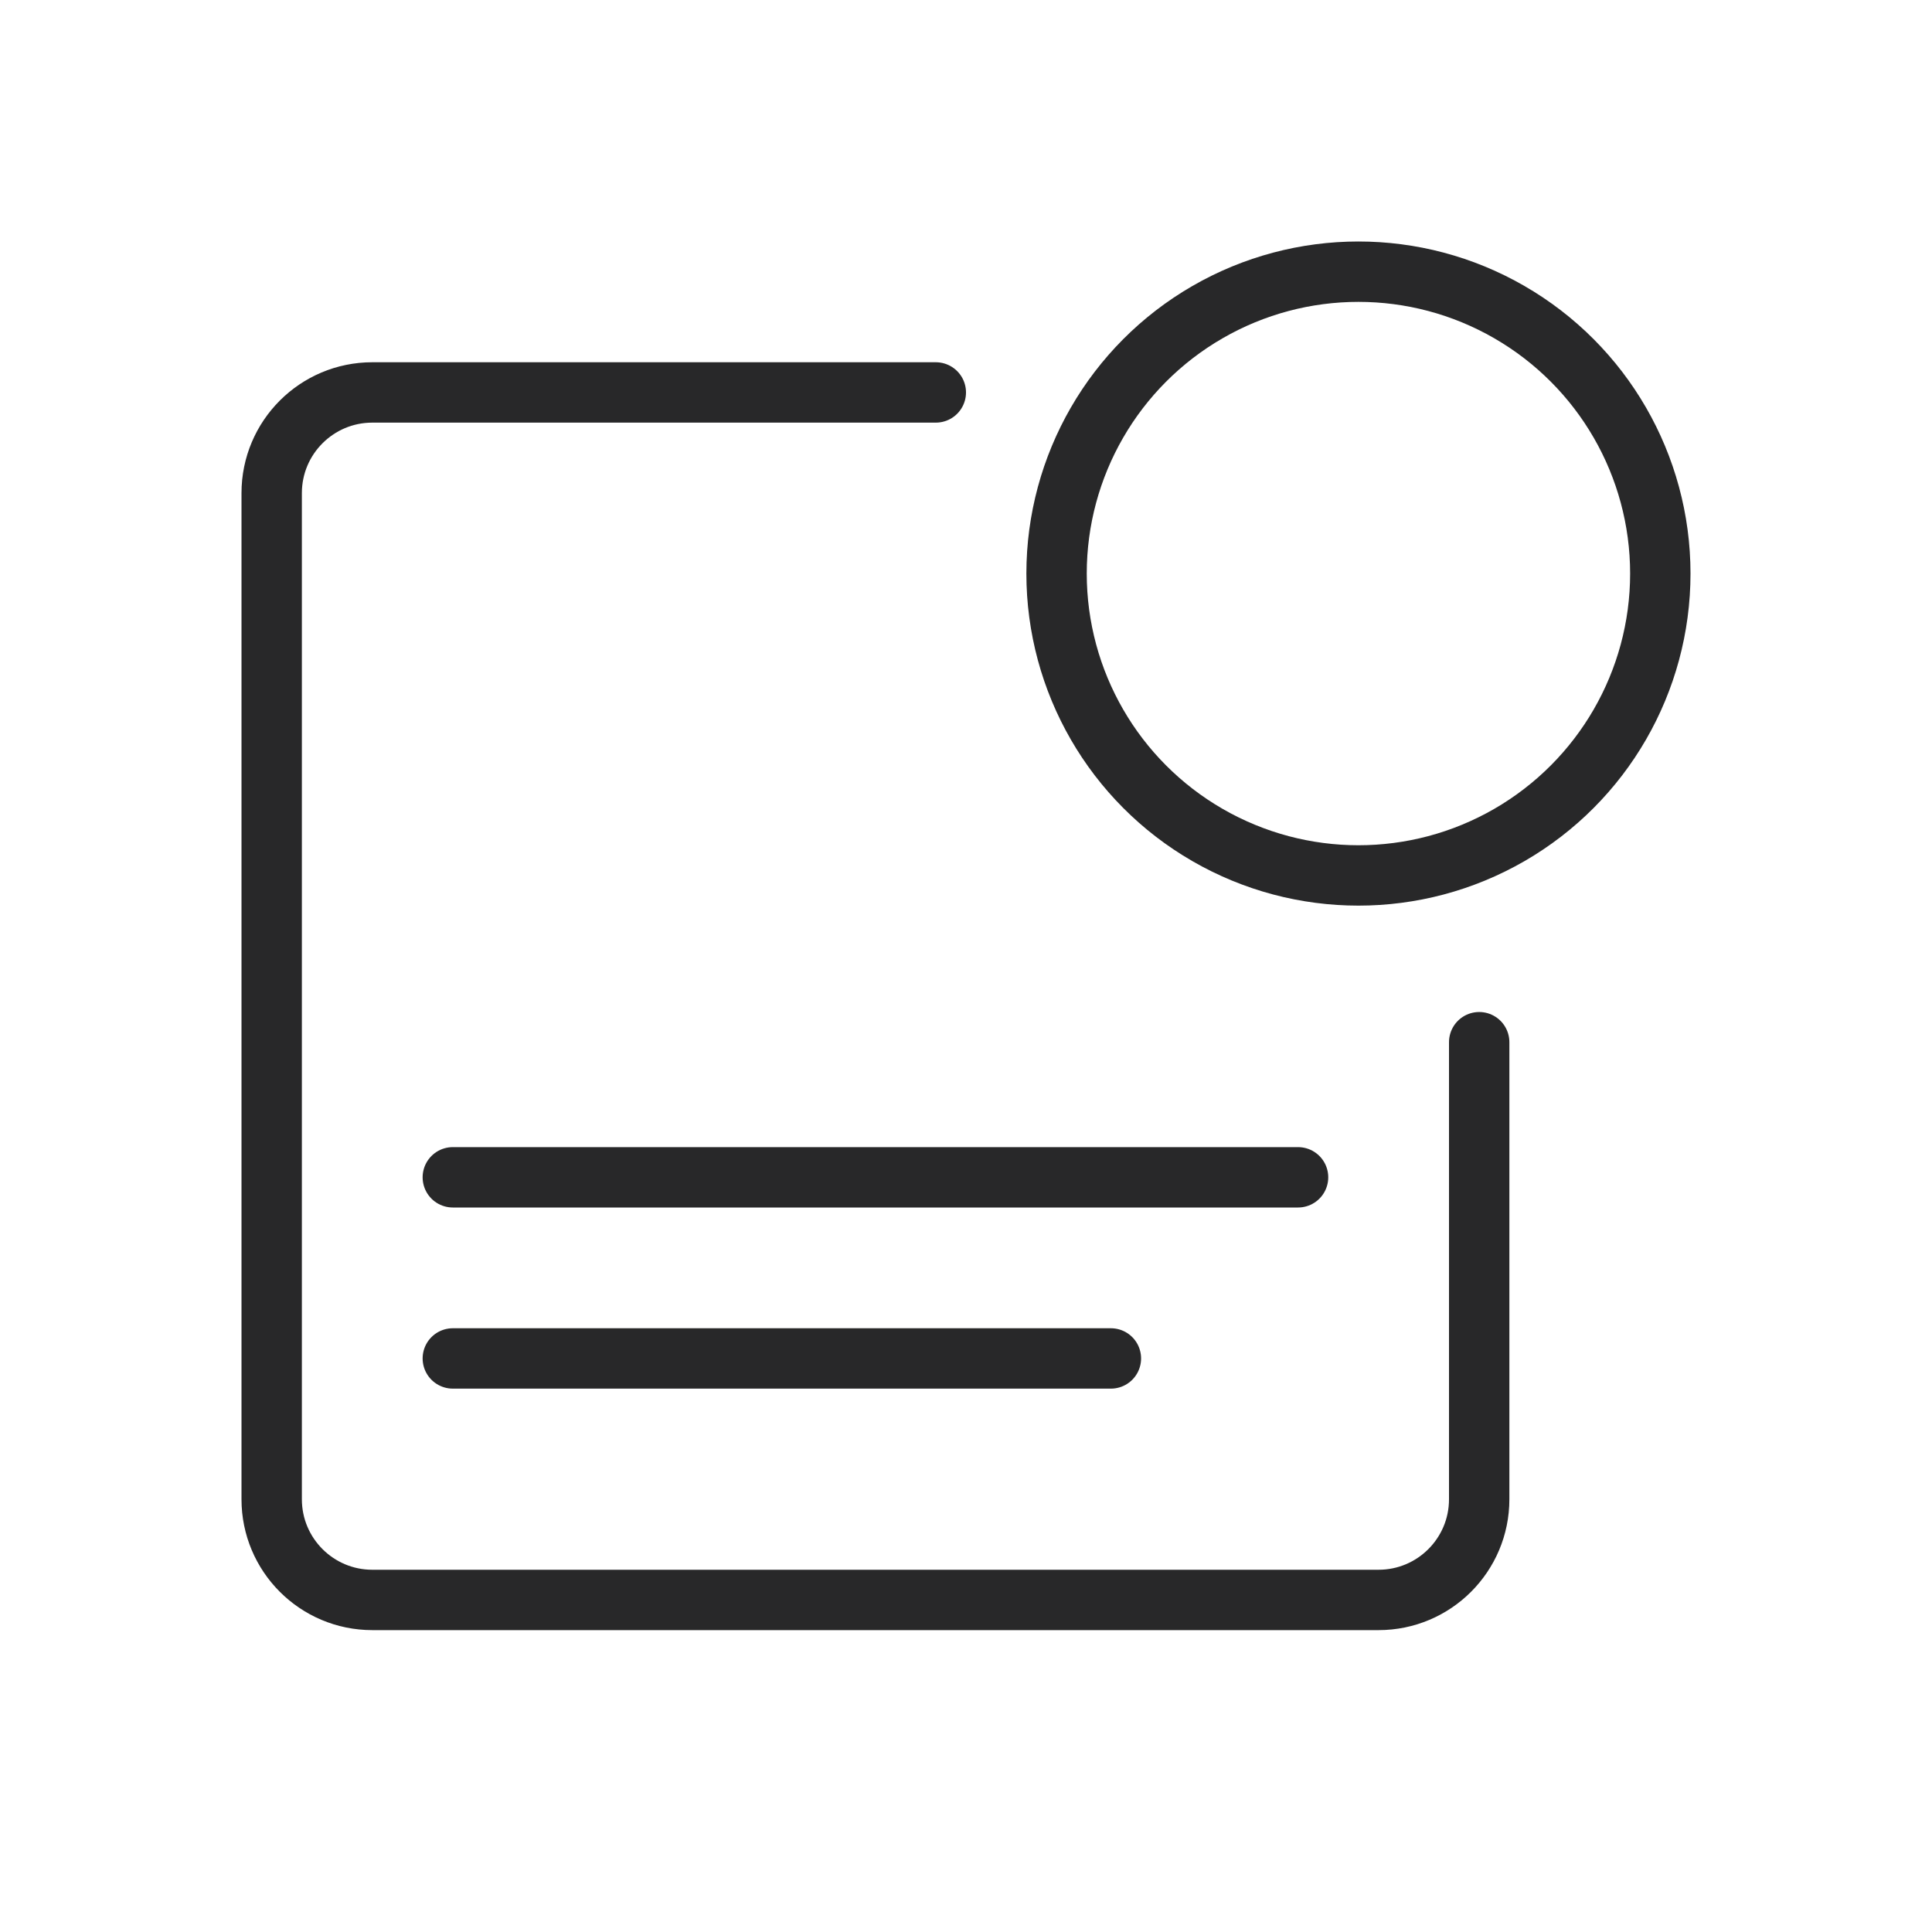
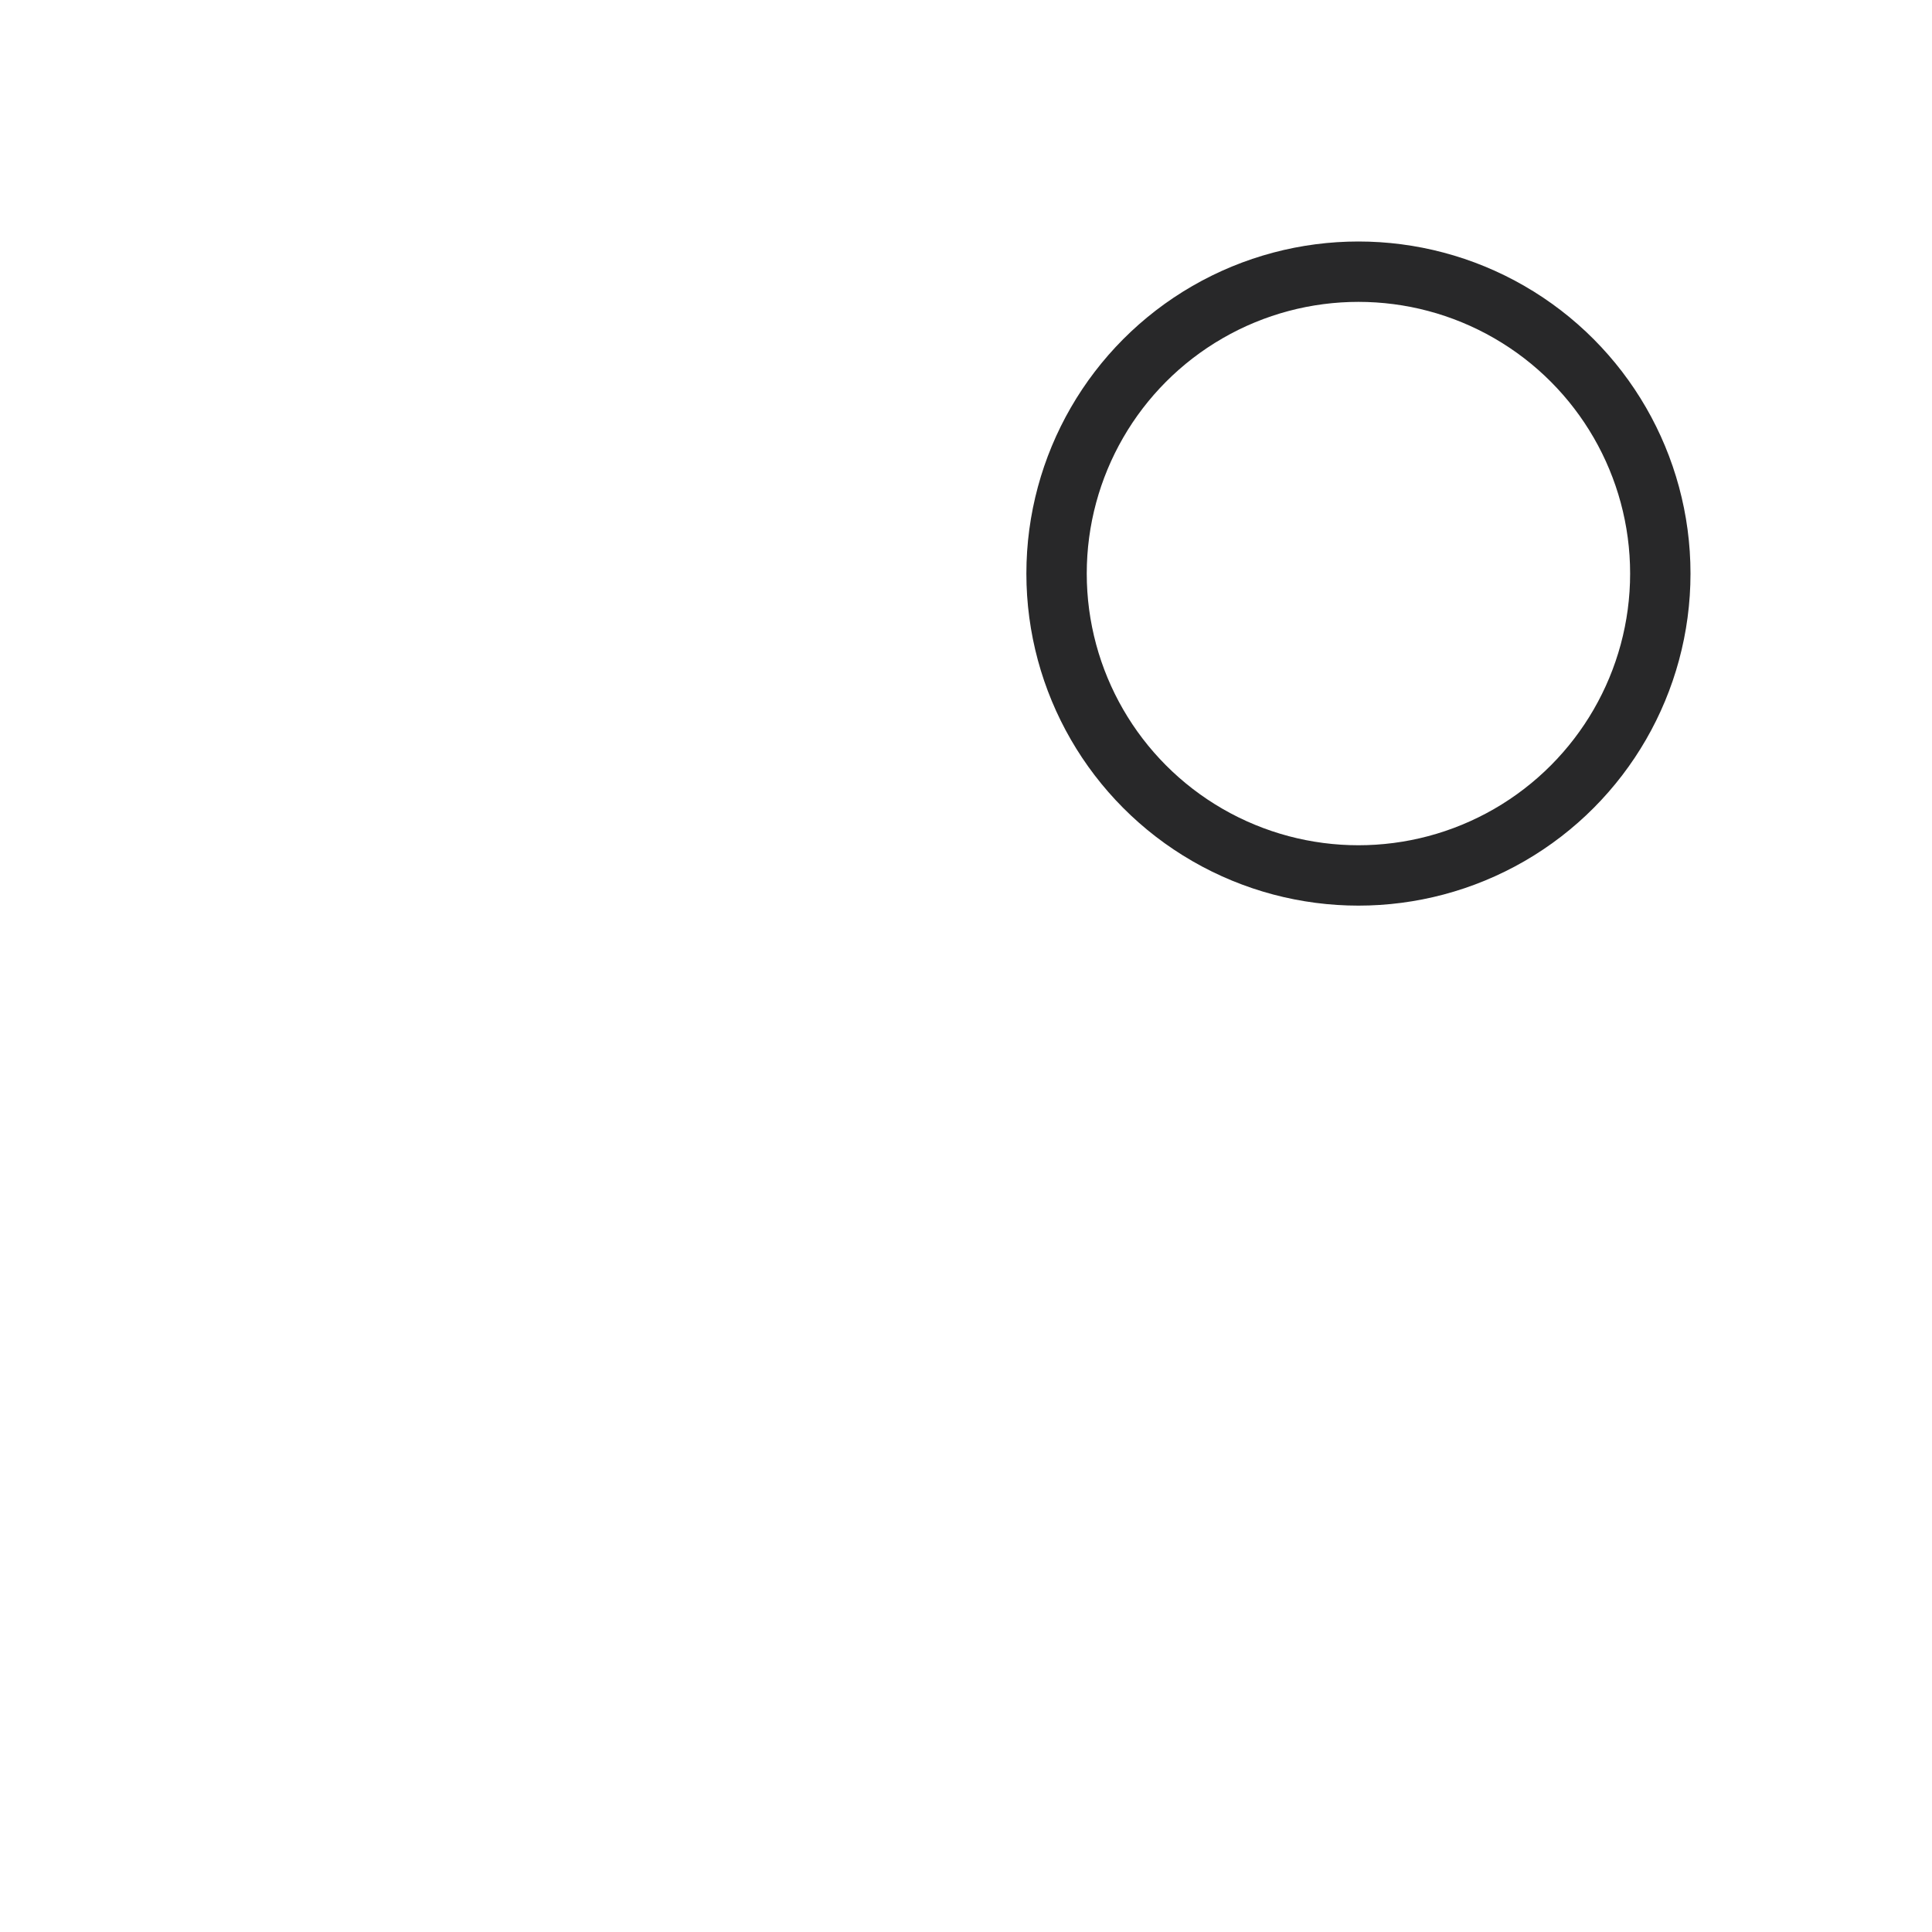
<svg xmlns="http://www.w3.org/2000/svg" width="32" height="32" fill="none">
-   <path stroke="#282829" stroke-linecap="round" stroke-linejoin="round" d="M15.5 6.5H6.167c-.92 0-1.667.746-1.667 1.667v16.666c0 .92.746 1.667 1.667 1.667h16.666c.92 0 1.667-.746 1.667-1.667v-7.571" />
-   <path stroke="#282829" stroke-linecap="round" d="M7.5 22.5h10.9m-10.9-3h14" />
  <circle cx="22.5" cy="9.5" r="5" stroke="#282829" stroke-linecap="round" />
</svg>